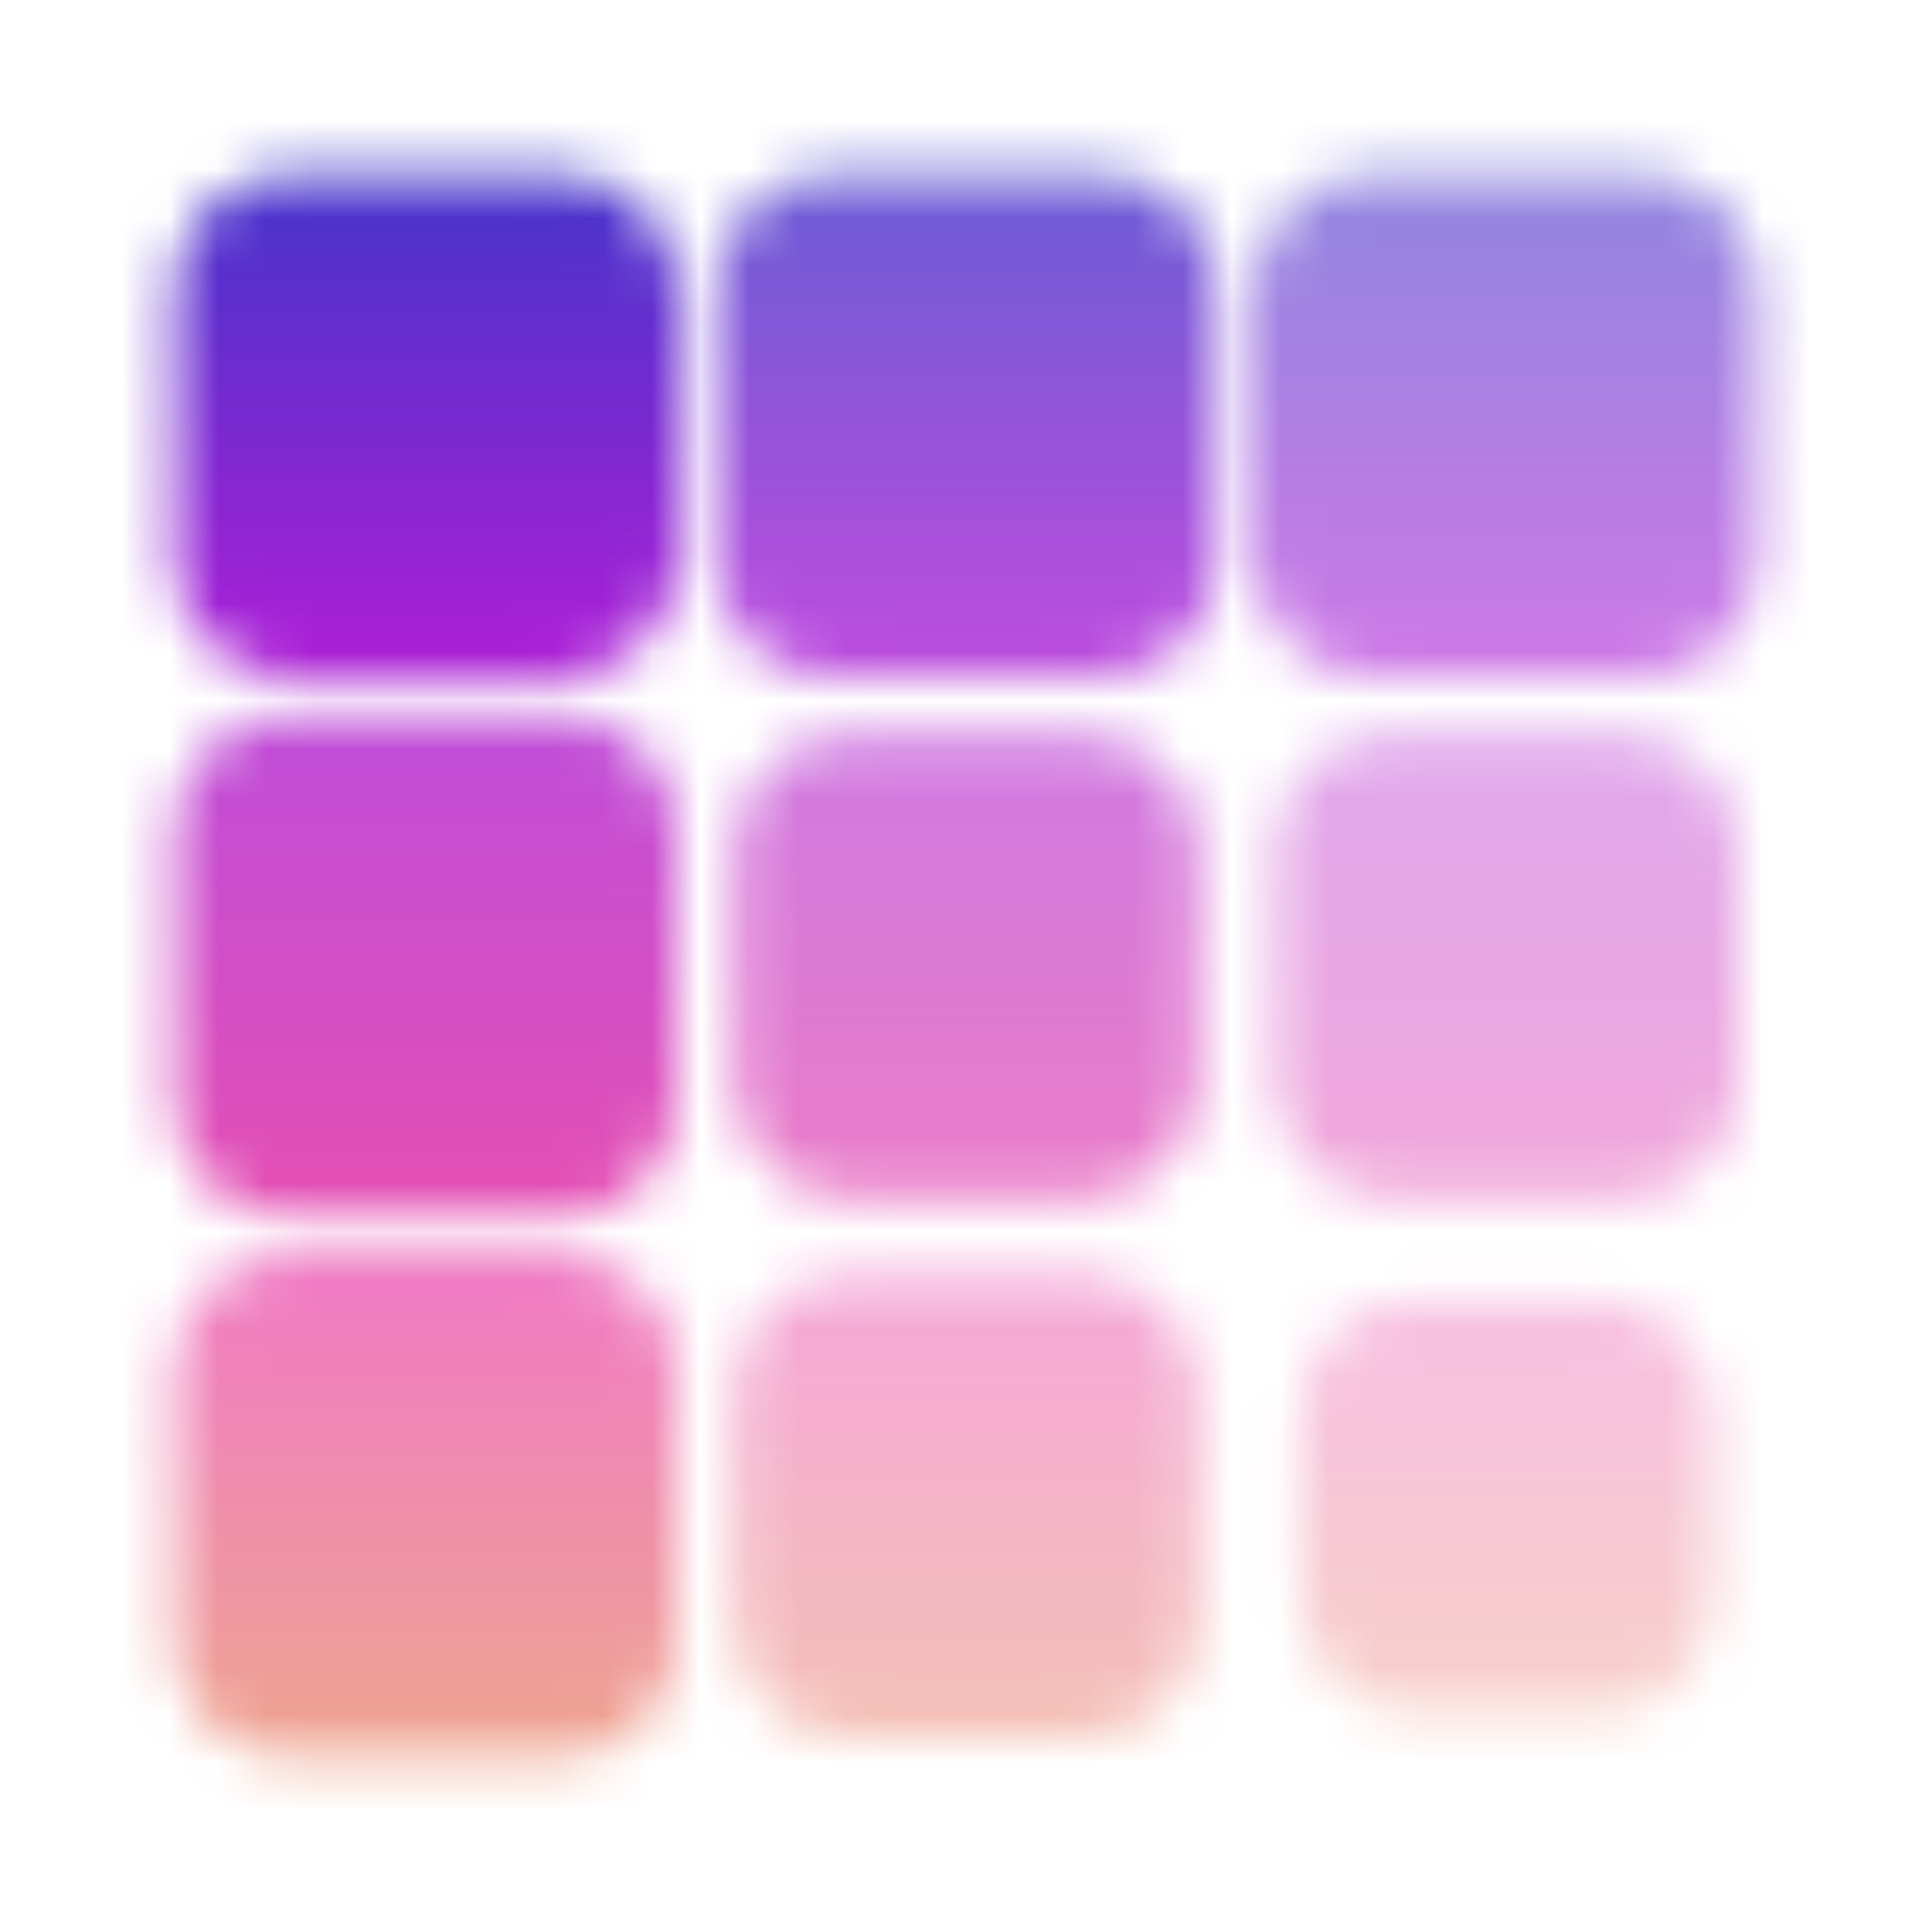
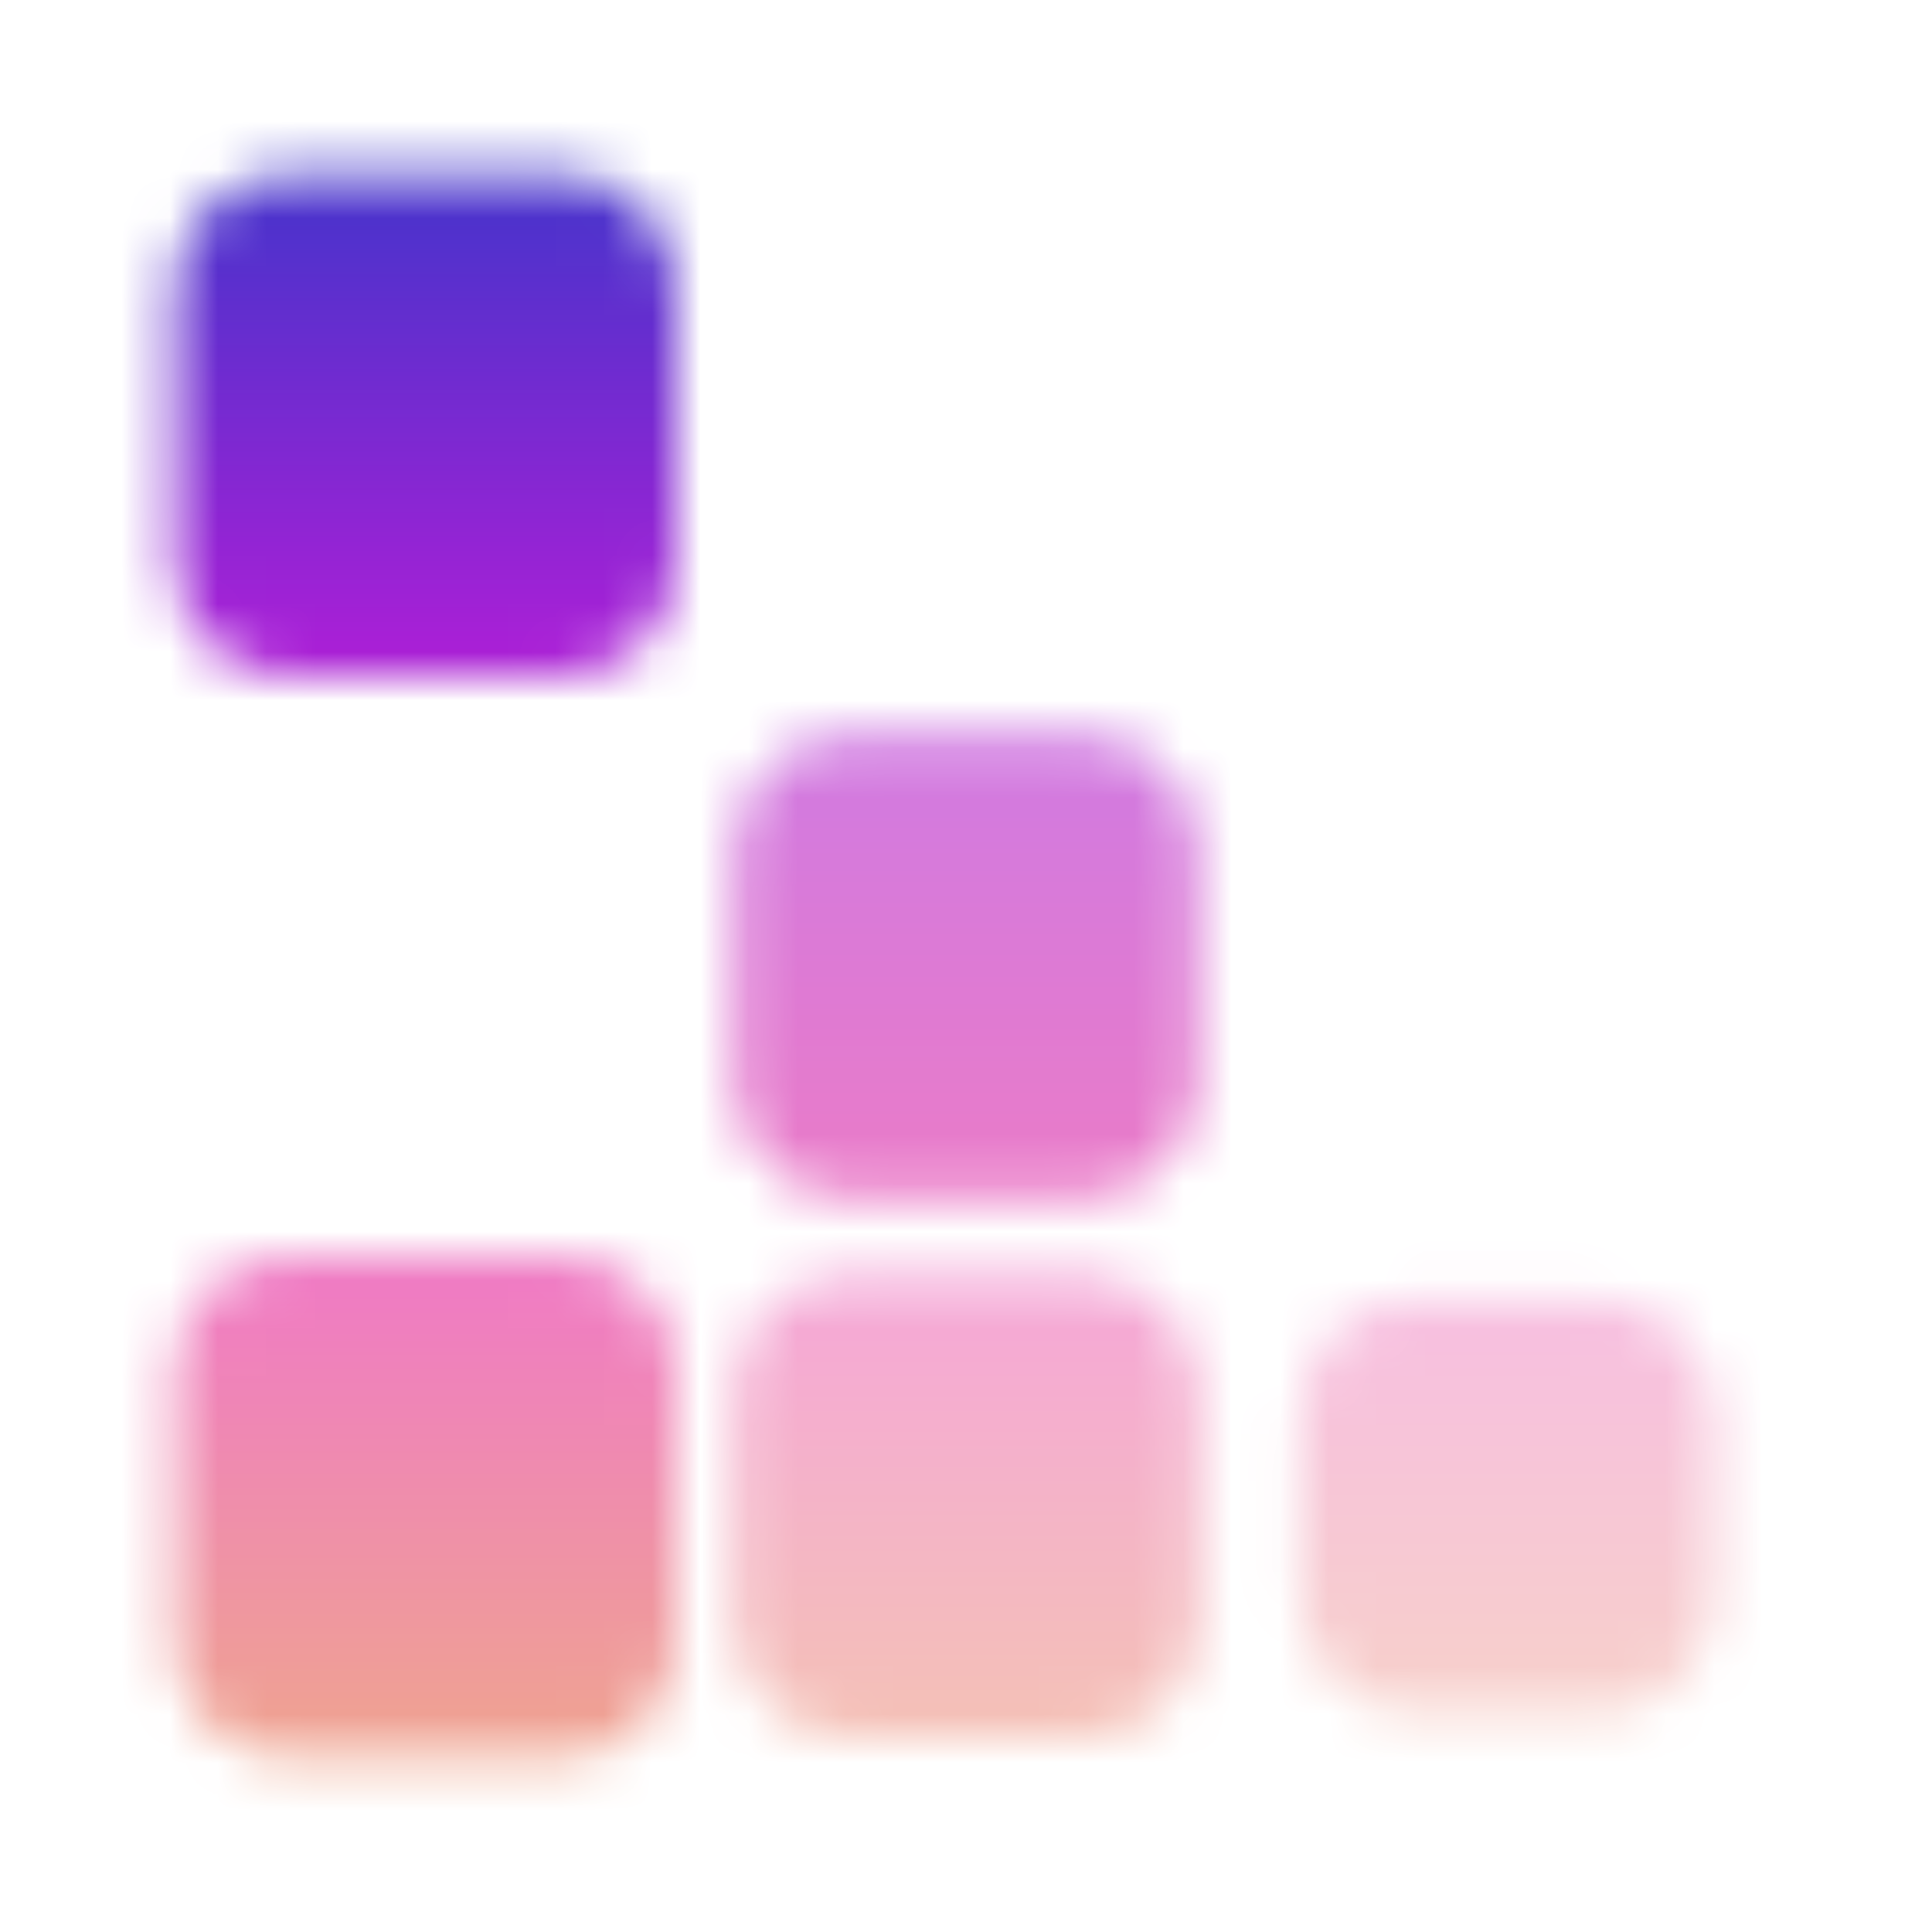
<svg xmlns="http://www.w3.org/2000/svg" width="40" height="40" viewBox="0 0 40 40" fill="none">
  <mask id="mask0_5590_2352" style="mask-type:alpha" maskUnits="userSpaceOnUse" x="3" y="3" width="34" height="34">
    <path d="M3.6 6C3.6 4.674 4.675 3.6 6 3.6H11.6C12.925 3.6 14 4.674 14 6V11.6C14 12.925 12.925 14 11.6 14H6C4.675 14 3.6 12.925 3.6 11.6V6Z" fill="#52AEFF" />
    <g opacity="0.8">
-       <path d="M14.8 6C14.8 4.674 15.875 3.6 17.2 3.6H22.8C24.125 3.6 25.2 4.674 25.2 6V11.6C25.2 12.925 24.125 14 22.8 14H17.2C15.875 14 14.8 12.925 14.8 11.6V6Z" fill="#52AEFF" />
-     </g>
+       </g>
    <g opacity="0.6">
-       <path d="M26 6C26 4.674 27.075 3.6 28.4 3.6H34C35.325 3.6 36.4 4.674 36.4 6V11.6C36.4 12.925 35.325 14 34 14H28.4C27.075 14 26 12.925 26 11.6V6Z" fill="#52AEFF" />
-     </g>
+       </g>
    <g opacity="0.8">
-       <path d="M3.6 17.2C3.6 15.874 4.675 14.8 6 14.8H11.6C12.925 14.8 14 15.874 14 17.2V22.8C14 24.125 12.925 25.2 11.6 25.2H6C4.675 25.2 3.6 24.125 3.6 22.8V17.2Z" fill="#52AEFF" />
-     </g>
+       </g>
    <g opacity="0.6">
      <path d="M15.2 17.6C15.2 16.274 16.274 15.2 17.6 15.2H22.4C23.726 15.2 24.8 16.274 24.8 17.6V22.4C24.8 23.725 23.726 24.8 22.4 24.8H17.6C16.274 24.8 15.2 23.725 15.2 22.4V17.6Z" fill="#52AEFF" />
    </g>
    <g opacity="0.4">
-       <path d="M26.4 17.6C26.4 16.274 27.474 15.2 28.8 15.2H33.6C34.925 15.2 36 16.274 36 17.6V22.4C36 23.725 34.925 24.8 33.6 24.8H28.8C27.474 24.8 26.4 23.725 26.4 22.4V17.6Z" fill="#52AEFF" />
-     </g>
+       </g>
    <g opacity="0.6">
      <path d="M3.6 28.4C3.6 27.075 4.675 26 6 26H11.6C12.925 26 14 27.075 14 28.4V34C14 35.325 12.925 36.4 11.6 36.4H6C4.675 36.4 3.6 35.325 3.6 34V28.4Z" fill="#52AEFF" />
    </g>
    <g opacity="0.4">
-       <path d="M15.2 28.8C15.2 27.474 16.274 26.4 17.6 26.4H22.4C23.726 26.4 24.8 27.474 24.8 28.8V33.6C24.8 34.925 23.726 36 22.4 36H17.6C16.274 36 15.2 34.925 15.2 33.6V28.8Z" fill="#52AEFF" />
+       <path d="M15.2 28.8C15.2 27.474 16.274 26.4 17.6 26.4H22.4C23.726 26.4 24.8 27.474 24.8 28.8V33.6C24.8 34.925 23.726 36 22.4 36H17.6C16.274 36 15.2 34.925 15.2 33.6Z" fill="#52AEFF" />
    </g>
    <g opacity="0.3">
      <path d="M26.918 29.318C26.918 27.992 27.992 26.918 29.318 26.918H33.082C34.408 26.918 35.482 27.992 35.482 29.318V33.082C35.482 34.408 34.408 35.482 33.082 35.482H29.318C27.992 35.482 26.918 34.408 26.918 33.082V29.318Z" fill="#52AEFF" />
    </g>
  </mask>
  <g mask="url(#mask0_5590_2352)">
    <rect width="40" height="40" fill="url(#paint0_linear_5590_2352)" />
  </g>
  <defs>
    <linearGradient id="paint0_linear_5590_2352" x1="20" y1="0" x2="20" y2="40" gradientUnits="userSpaceOnUse">
      <stop stop-color="#203BC7" />
      <stop offset="0.333" stop-color="#A820D6" />
      <stop offset="0.667" stop-color="#E5249A" />
      <stop offset="1" stop-color="#E38025" />
    </linearGradient>
  </defs>
</svg>